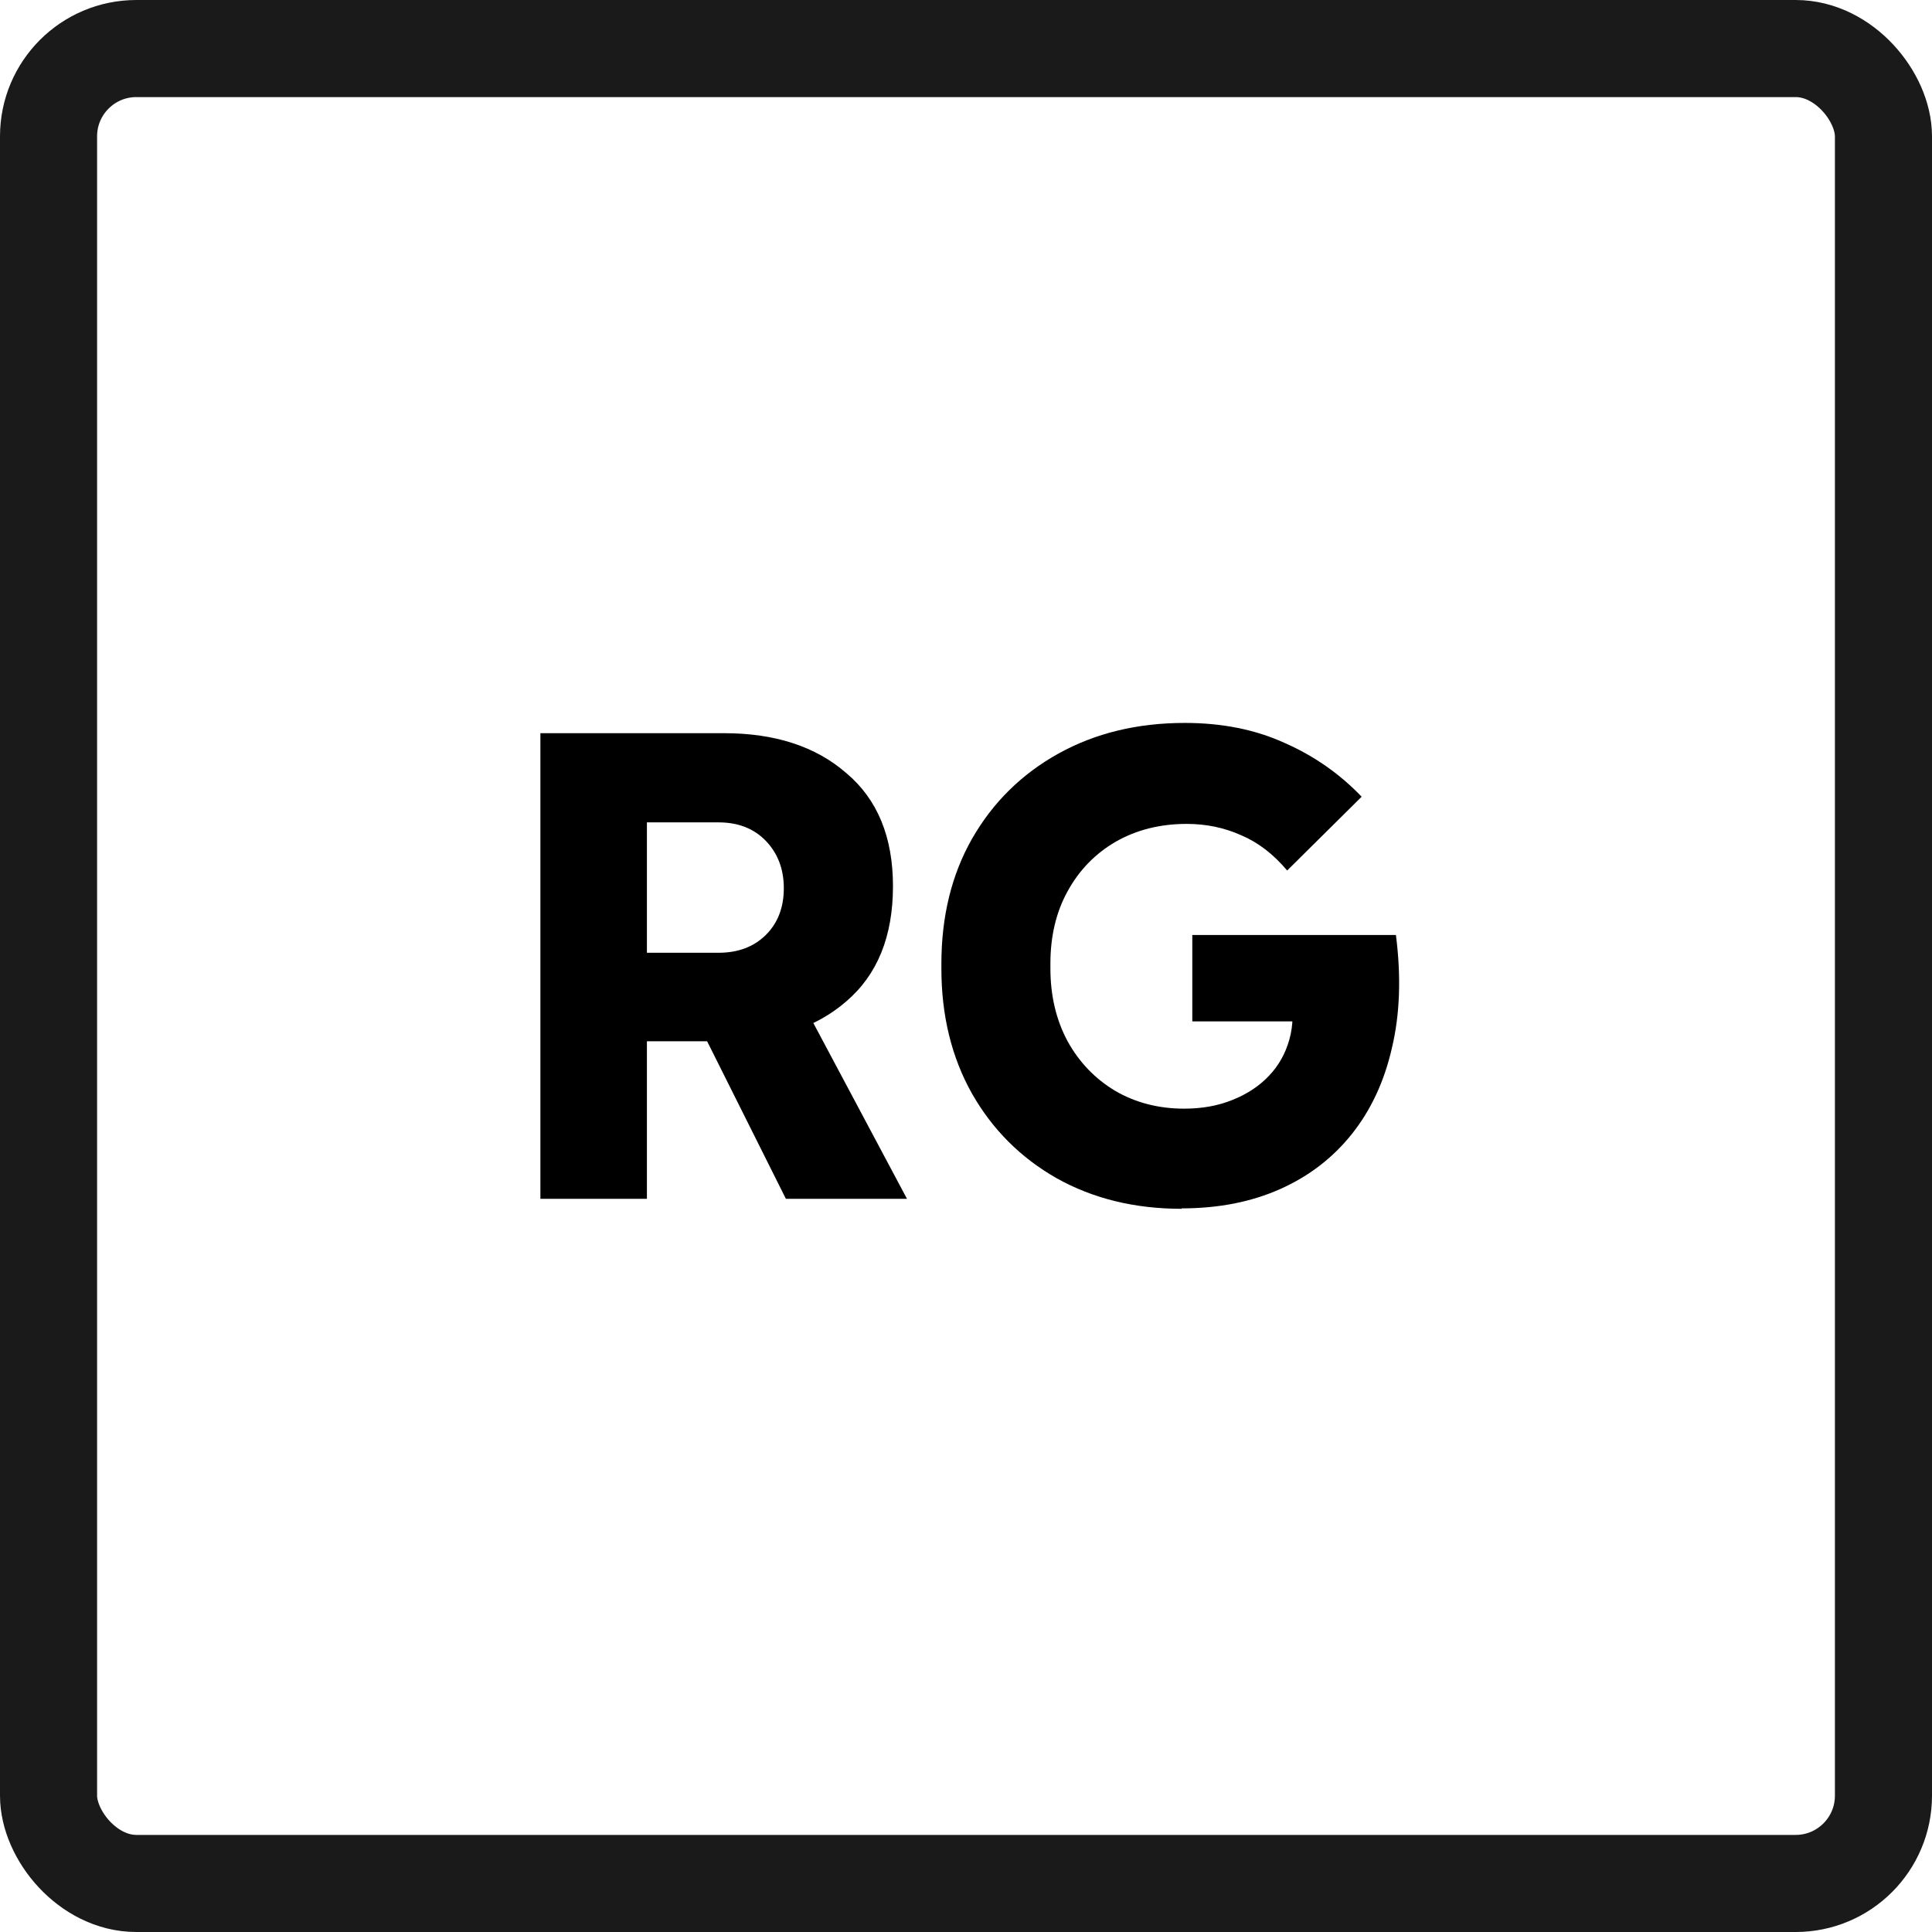
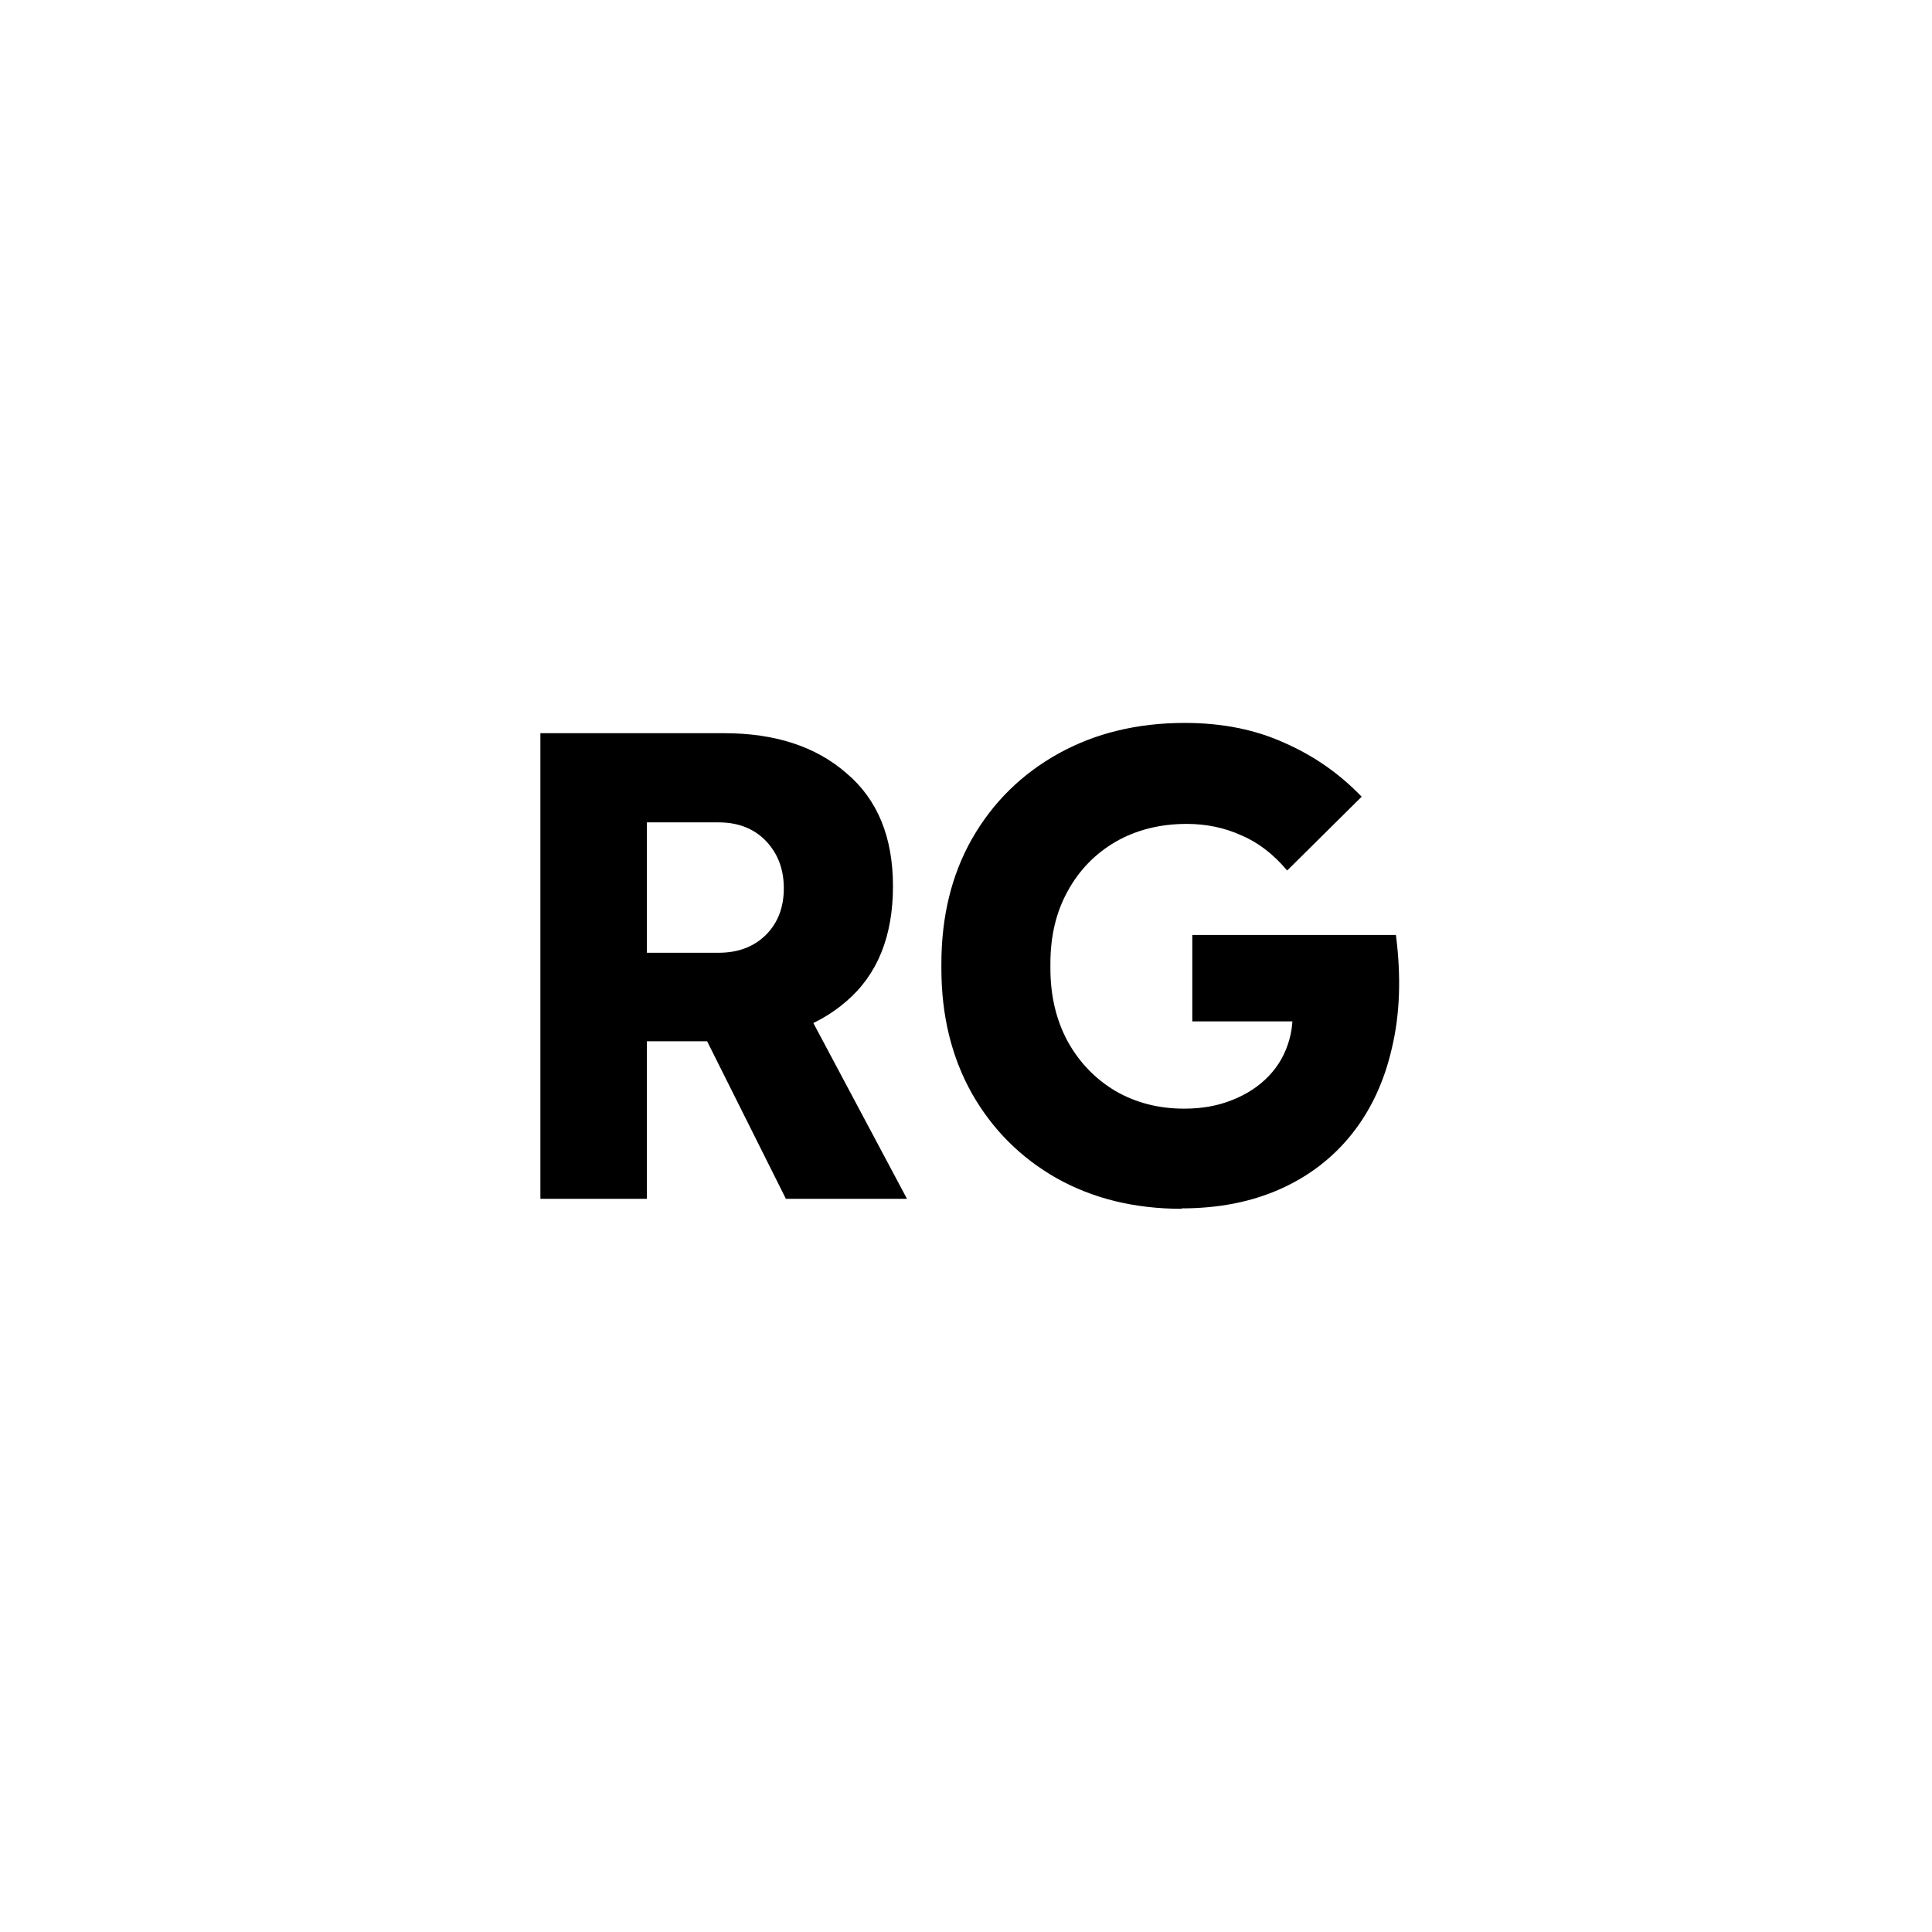
<svg xmlns="http://www.w3.org/2000/svg" xmlns:ns1="http://www.inkscape.org/namespaces/inkscape" xmlns:ns2="http://sodipodi.sourceforge.net/DTD/sodipodi-0.dtd" width="13.929mm" height="13.929mm" viewBox="0 0 13.929 13.929" version="1.1" id="svg1" ns1:version="1.4 (86a8ad7, 2024-10-11)" ns2:docname="logo.svg" xml:space="preserve">
  <ns2:namedview id="namedview1" pagecolor="#ffffff" bordercolor="#000000" borderopacity="0.25" ns1:showpageshadow="2" ns1:pageopacity="0.0" ns1:pagecheckerboard="0" ns1:deskcolor="#d1d1d1" ns1:document-units="mm" ns1:zoom="5.0251776" ns1:cx="0.99498971" ns1:cy="29.153198" ns1:window-width="1920" ns1:window-height="1009" ns1:window-x="-8" ns1:window-y="-8" ns1:window-maximized="1" ns1:current-layer="layer1-1" showguides="true" />
  <defs id="defs1">
    <linearGradient id="swatch1" ns1:swatch="solid">
      <stop style="stop-color:#000000;stop-opacity:1;" offset="0" id="stop1" />
    </linearGradient>
  </defs>
  <g ns1:label="Layer 1" ns1:groupmode="layer" id="layer1" transform="translate(-188.845,-334.455)">
    <g ns1:label="Layer 1" id="layer1-1" transform="translate(74.838,117.767)">
-       <rect style="opacity:1;fill:none;stroke:#1a1a1a;stroke-width:0.7;stroke-linecap:round;stroke-dasharray:none;paint-order:fill markers stroke" id="rect2" width="13.229" height="13.229" x="114.357" y="217.038" ry="0.633" />
-       <path style="font-weight:800;font-size:4.796px;font-family:SUSE;-inkscape-font-specification:'SUSE Ultra-Bold';stroke:#1a1a1a;stroke-width:0;stroke-linecap:round;paint-order:fill markers stroke" d="m 117.903,225.331 v -3.357 h 1.324 q 0.552,0 0.882,0.288 0.336,0.283 0.336,0.815 0,0.542 -0.336,0.83 -0.331,0.288 -0.882,0.288 h -0.974 v -0.638 h 0.935 q 0.211,0 0.341,-0.129 0.129,-0.129 0.129,-0.336 0,-0.206 -0.129,-0.341 -0.129,-0.134 -0.341,-0.134 h -0.834 l 0.317,-0.288 v 3.002 z m 1.77,0 -0.734,-1.468 h 0.825 l 0.782,1.468 z m 2.853,0.072 q -0.508,0 -0.902,-0.221 -0.388,-0.221 -0.609,-0.609 -0.221,-0.393 -0.221,-0.902 v -0.034 q 0,-0.513 0.221,-0.902 0.225,-0.393 0.623,-0.614 0.398,-0.221 0.911,-0.221 0.403,0 0.719,0.144 0.317,0.139 0.556,0.388 l -0.537,0.532 q -0.149,-0.177 -0.331,-0.254 -0.182,-0.082 -0.393,-0.082 -0.288,0 -0.513,0.129 -0.221,0.129 -0.345,0.355 -0.125,0.225 -0.125,0.523 v 0.034 q 0,0.297 0.125,0.528 0.125,0.225 0.341,0.355 0.221,0.129 0.499,0.129 0.192,0 0.345,-0.062 0.158,-0.062 0.264,-0.173 0.106,-0.11 0.149,-0.264 0.043,-0.153 0.005,-0.331 l 0.331,0.201 h -1.036 v -0.623 h 1.468 q 0.058,0.451 -0.029,0.815 -0.082,0.36 -0.288,0.619 -0.206,0.259 -0.518,0.398 -0.312,0.139 -0.71,0.139 z" id="text2" aria-label="RG" />
+       <path style="font-weight:800;font-size:4.796px;font-family:SUSE;-inkscape-font-specification:'SUSE Ultra-Bold';stroke:#1a1a1a;stroke-width:0;stroke-linecap:round;paint-order:fill markers stroke" d="m 117.903,225.331 v -3.357 h 1.324 q 0.552,0 0.882,0.288 0.336,0.283 0.336,0.815 0,0.542 -0.336,0.83 -0.331,0.288 -0.882,0.288 h -0.974 v -0.638 h 0.935 q 0.211,0 0.341,-0.129 0.129,-0.129 0.129,-0.336 0,-0.206 -0.129,-0.341 -0.129,-0.134 -0.341,-0.134 h -0.834 l 0.317,-0.288 v 3.002 z m 1.77,0 -0.734,-1.468 h 0.825 l 0.782,1.468 z m 2.853,0.072 q -0.508,0 -0.902,-0.221 -0.388,-0.221 -0.609,-0.609 -0.221,-0.393 -0.221,-0.902 v -0.034 q 0,-0.513 0.221,-0.902 0.225,-0.393 0.623,-0.614 0.398,-0.221 0.911,-0.221 0.403,0 0.719,0.144 0.317,0.139 0.556,0.388 l -0.537,0.532 q -0.149,-0.177 -0.331,-0.254 -0.182,-0.082 -0.393,-0.082 -0.288,0 -0.513,0.129 -0.221,0.129 -0.345,0.355 -0.125,0.225 -0.125,0.523 v 0.034 q 0,0.297 0.125,0.528 0.125,0.225 0.341,0.355 0.221,0.129 0.499,0.129 0.192,0 0.345,-0.062 0.158,-0.062 0.264,-0.173 0.106,-0.11 0.149,-0.264 0.043,-0.153 0.005,-0.331 l 0.331,0.201 h -1.036 v -0.623 h 1.468 q 0.058,0.451 -0.029,0.815 -0.082,0.36 -0.288,0.619 -0.206,0.259 -0.518,0.398 -0.312,0.139 -0.71,0.139 " id="text2" aria-label="RG" />
    </g>
  </g>
</svg>